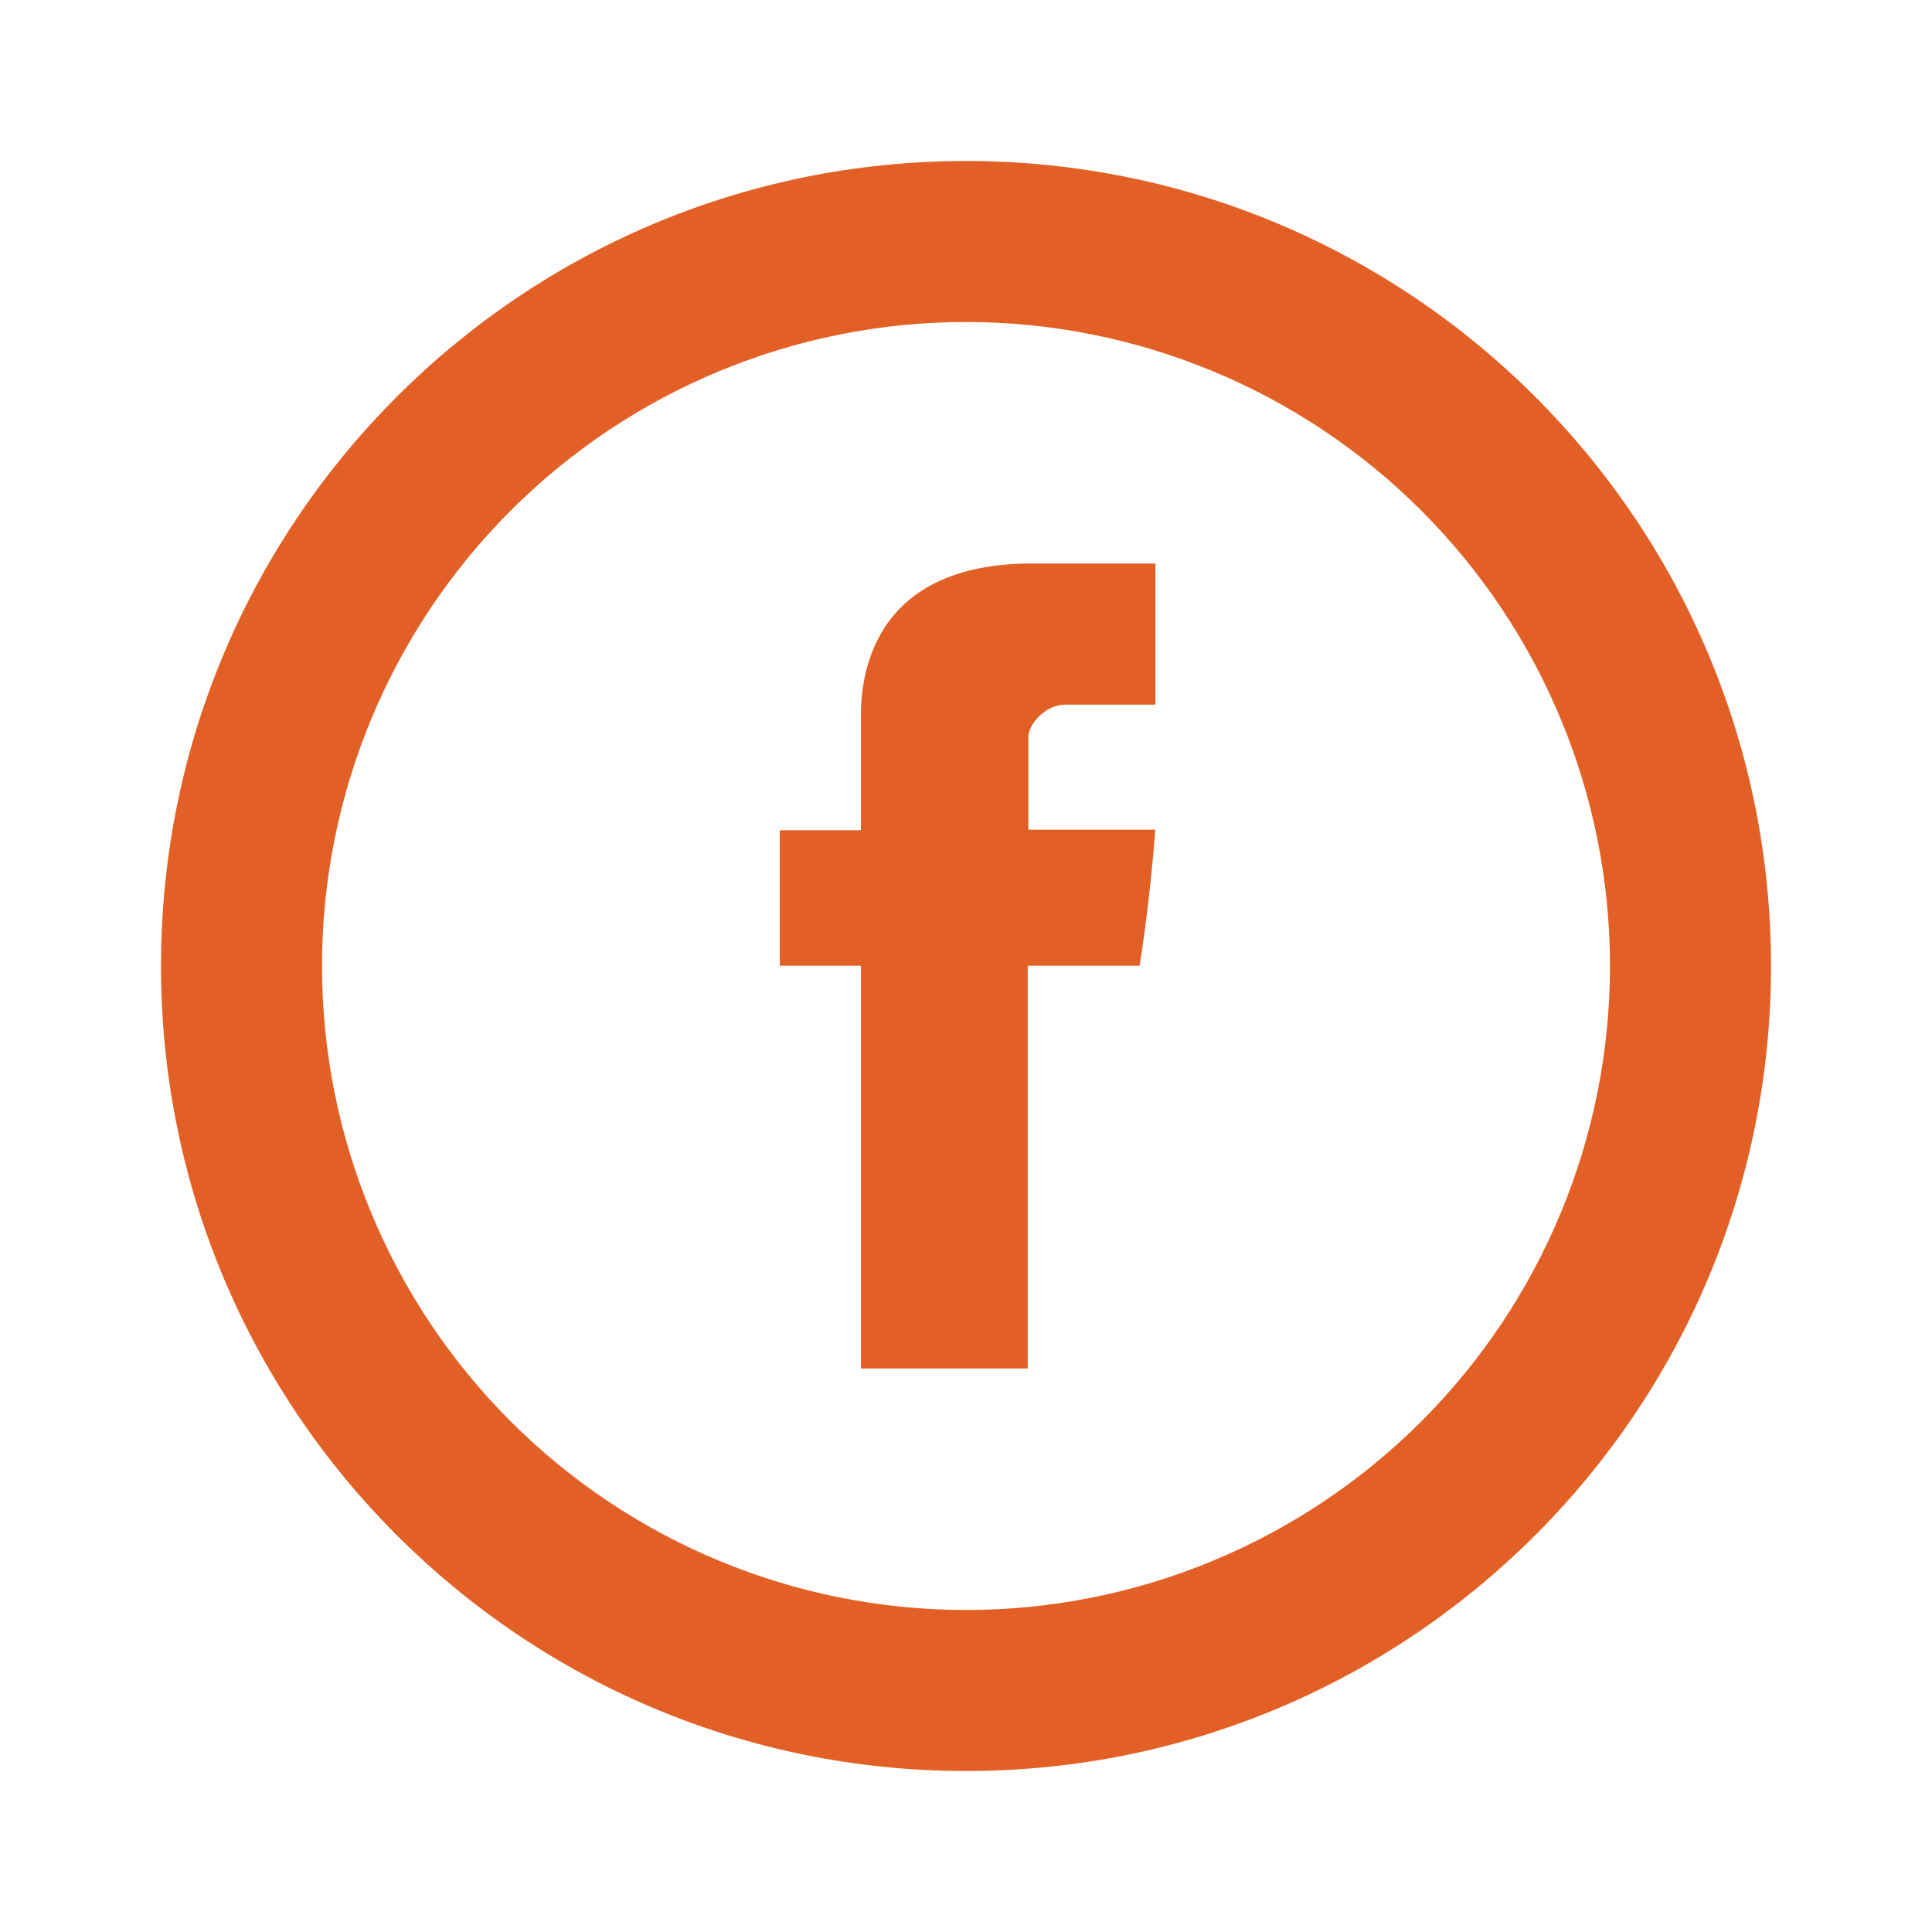
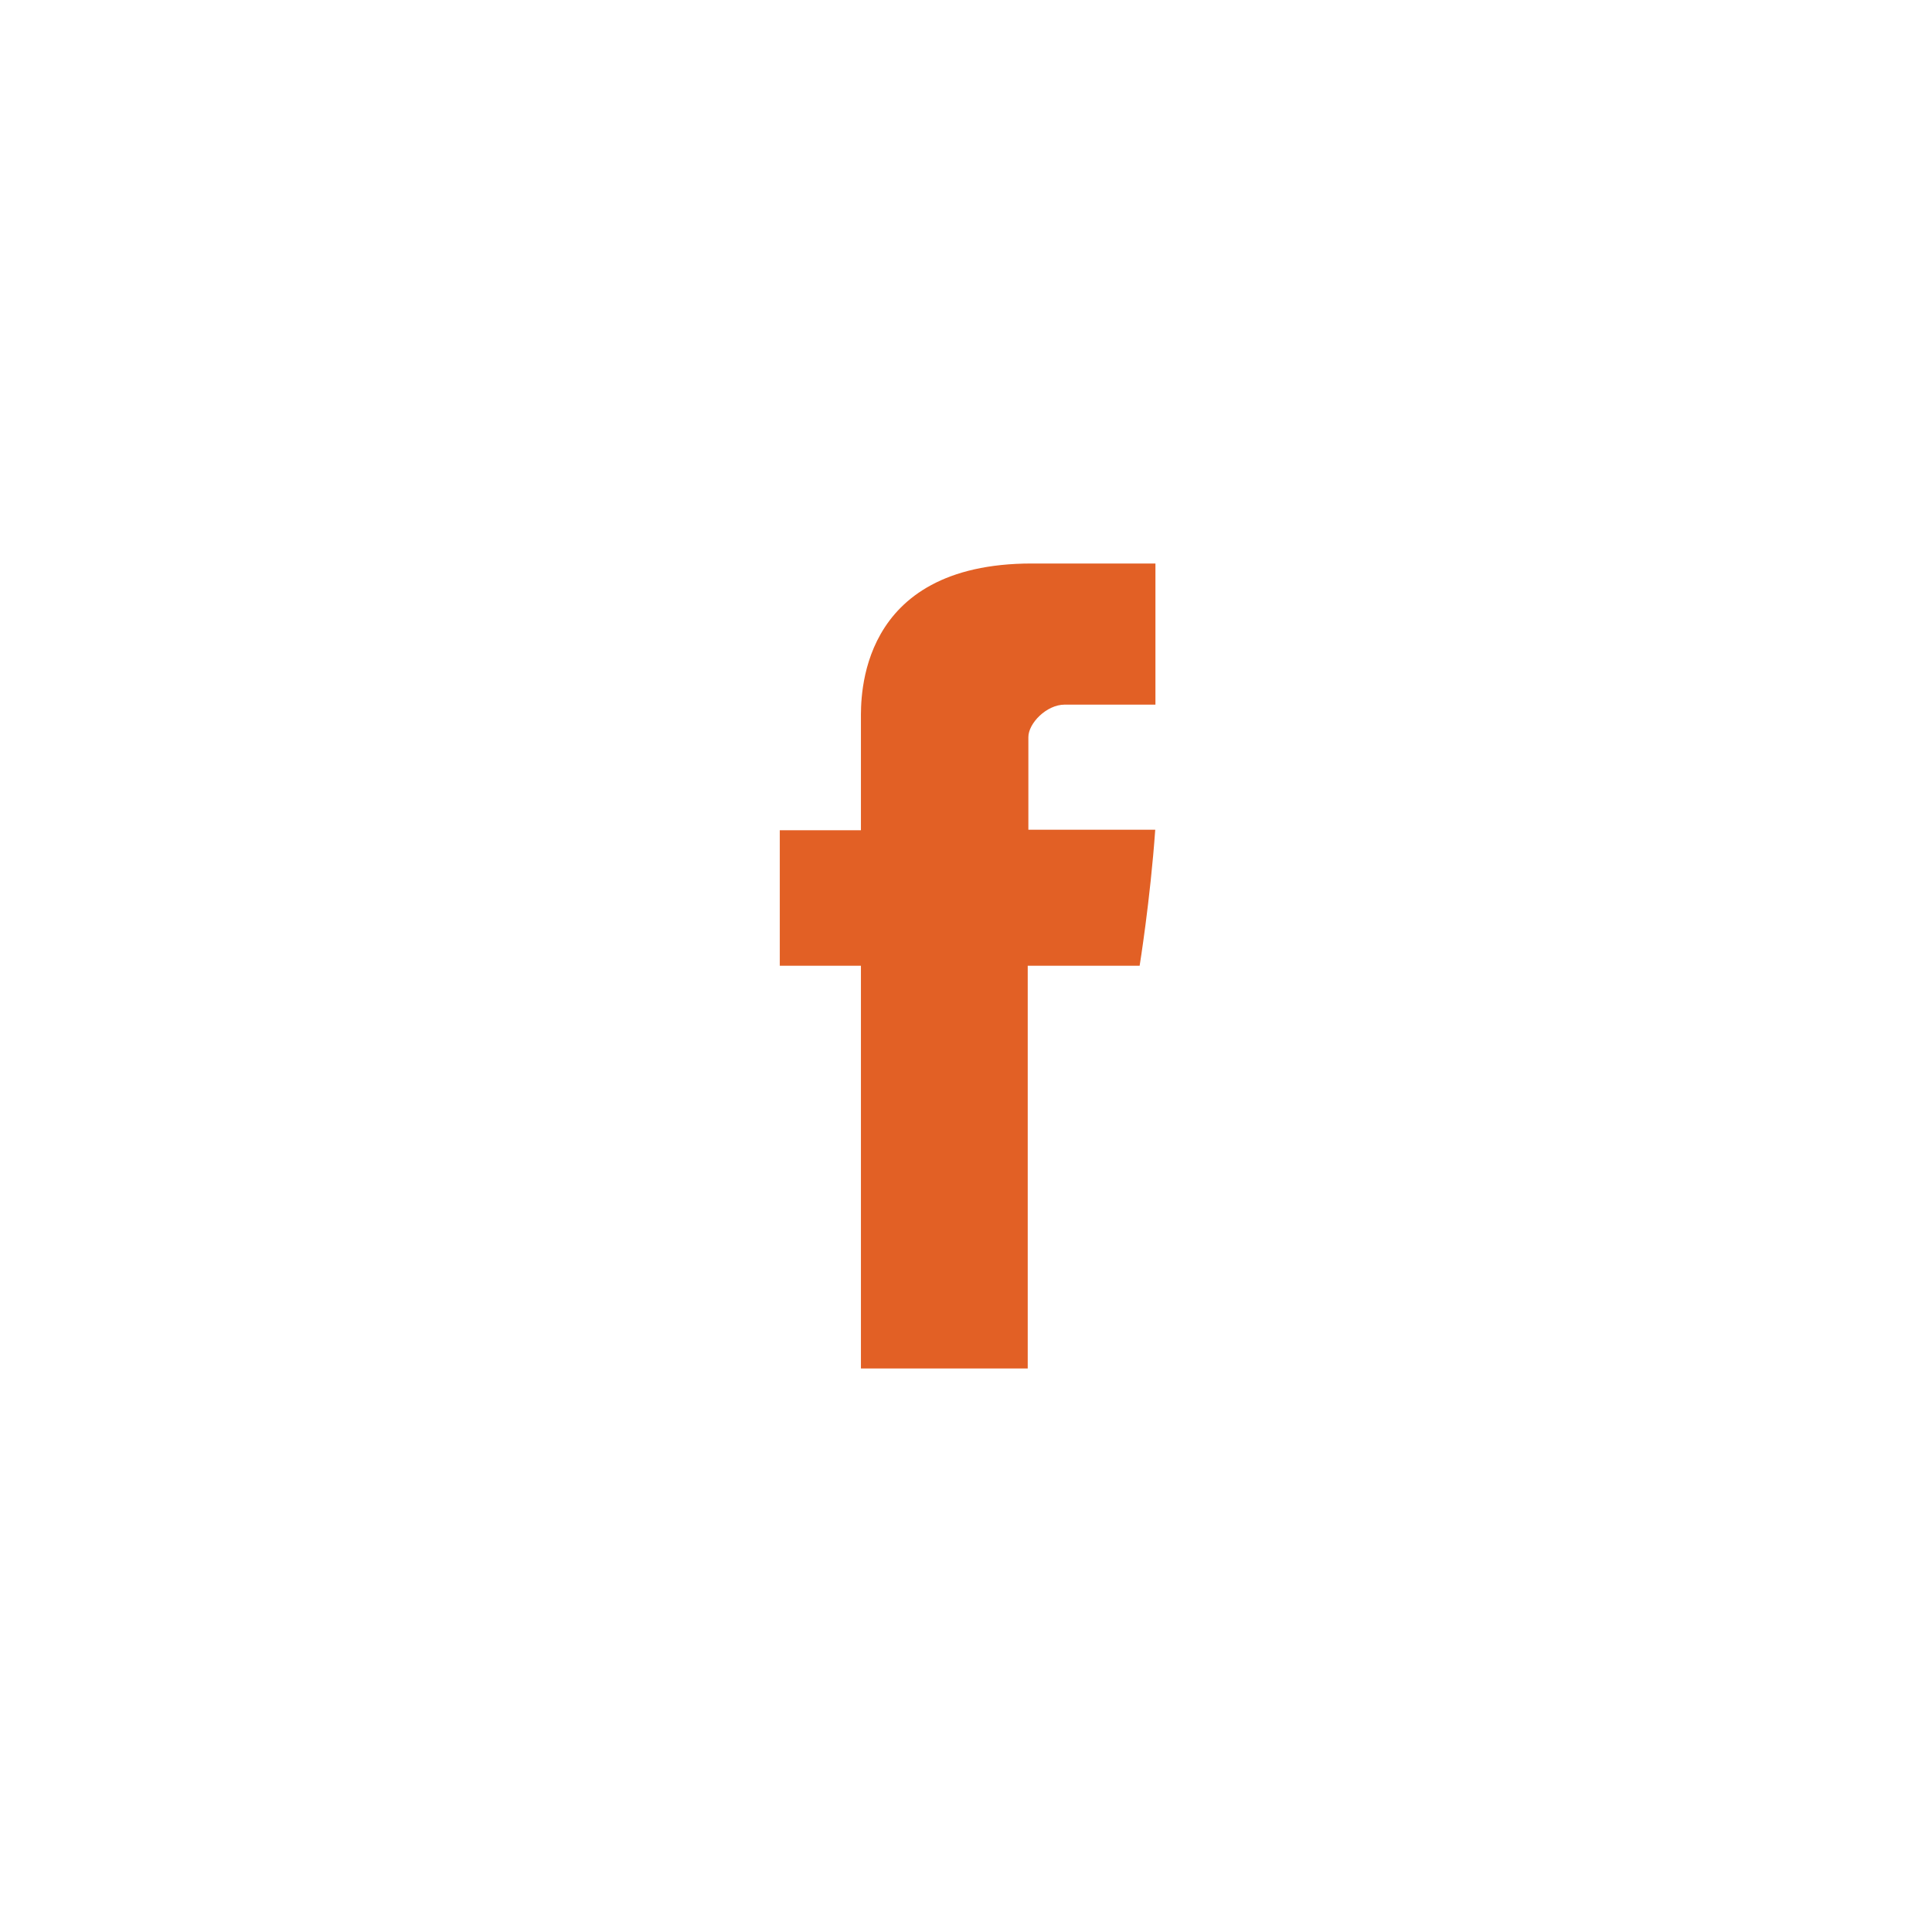
<svg xmlns="http://www.w3.org/2000/svg" width="39" height="39" viewBox="0 0 39 39" fill="none">
  <path d="M17.379 14.523V16.76H15.741V19.495H17.379V27.625H20.746V19.495H23.005C23.005 19.495 23.218 18.184 23.32 16.749H20.759V14.88C20.759 14.599 21.127 14.224 21.491 14.224H23.324V11.375H20.829C17.297 11.375 17.379 14.113 17.379 14.523Z" fill="#E26025" />
-   <path d="M19.5 32.5C22.948 32.5 26.254 31.13 28.692 28.692C31.13 26.254 32.5 22.948 32.5 19.5C32.5 16.052 31.13 12.746 28.692 10.308C26.254 7.87 22.948 6.5 19.5 6.5C16.052 6.5 12.746 7.87 10.308 10.308C7.87 12.746 6.5 16.052 6.5 19.5C6.5 22.948 7.87 26.254 10.308 28.692C12.746 31.13 16.052 32.5 19.5 32.5V32.5ZM19.5 35.75C10.525 35.75 3.25 28.475 3.25 19.5C3.25 10.525 10.525 3.25 19.5 3.25C28.475 3.25 35.75 10.525 35.75 19.5C35.75 28.475 28.475 35.75 19.5 35.75Z" fill="#E26025" />
</svg>